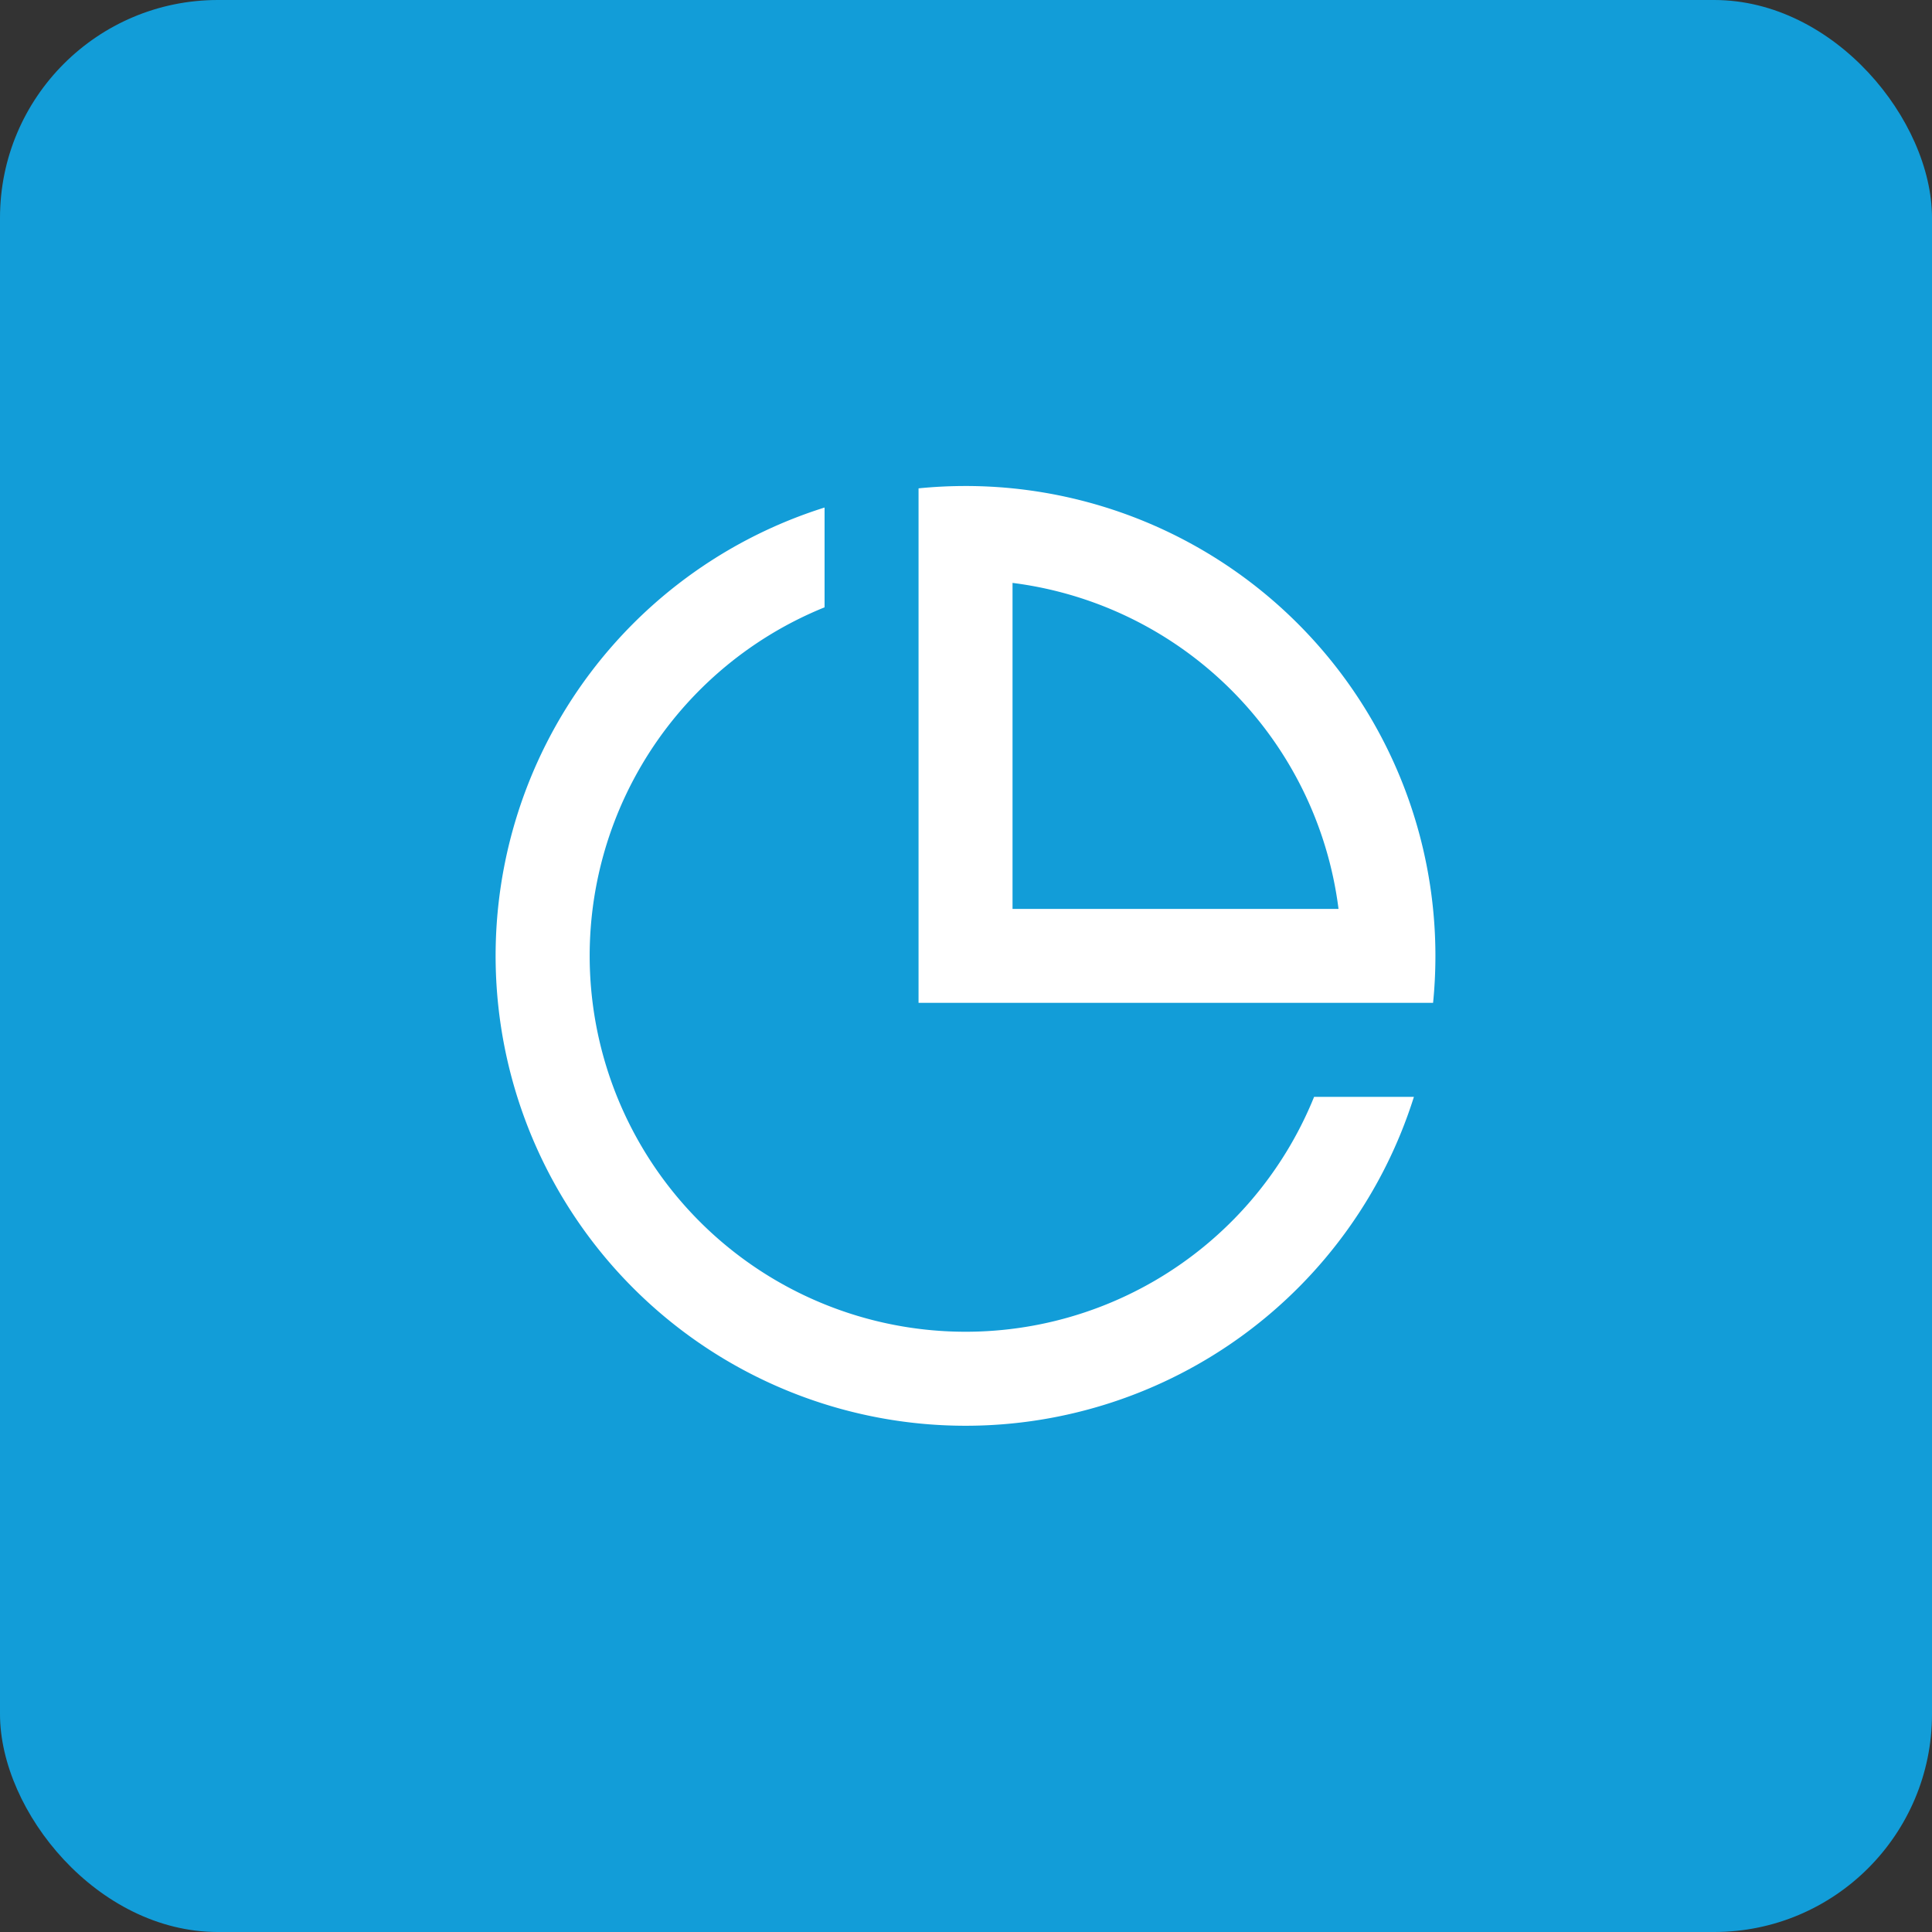
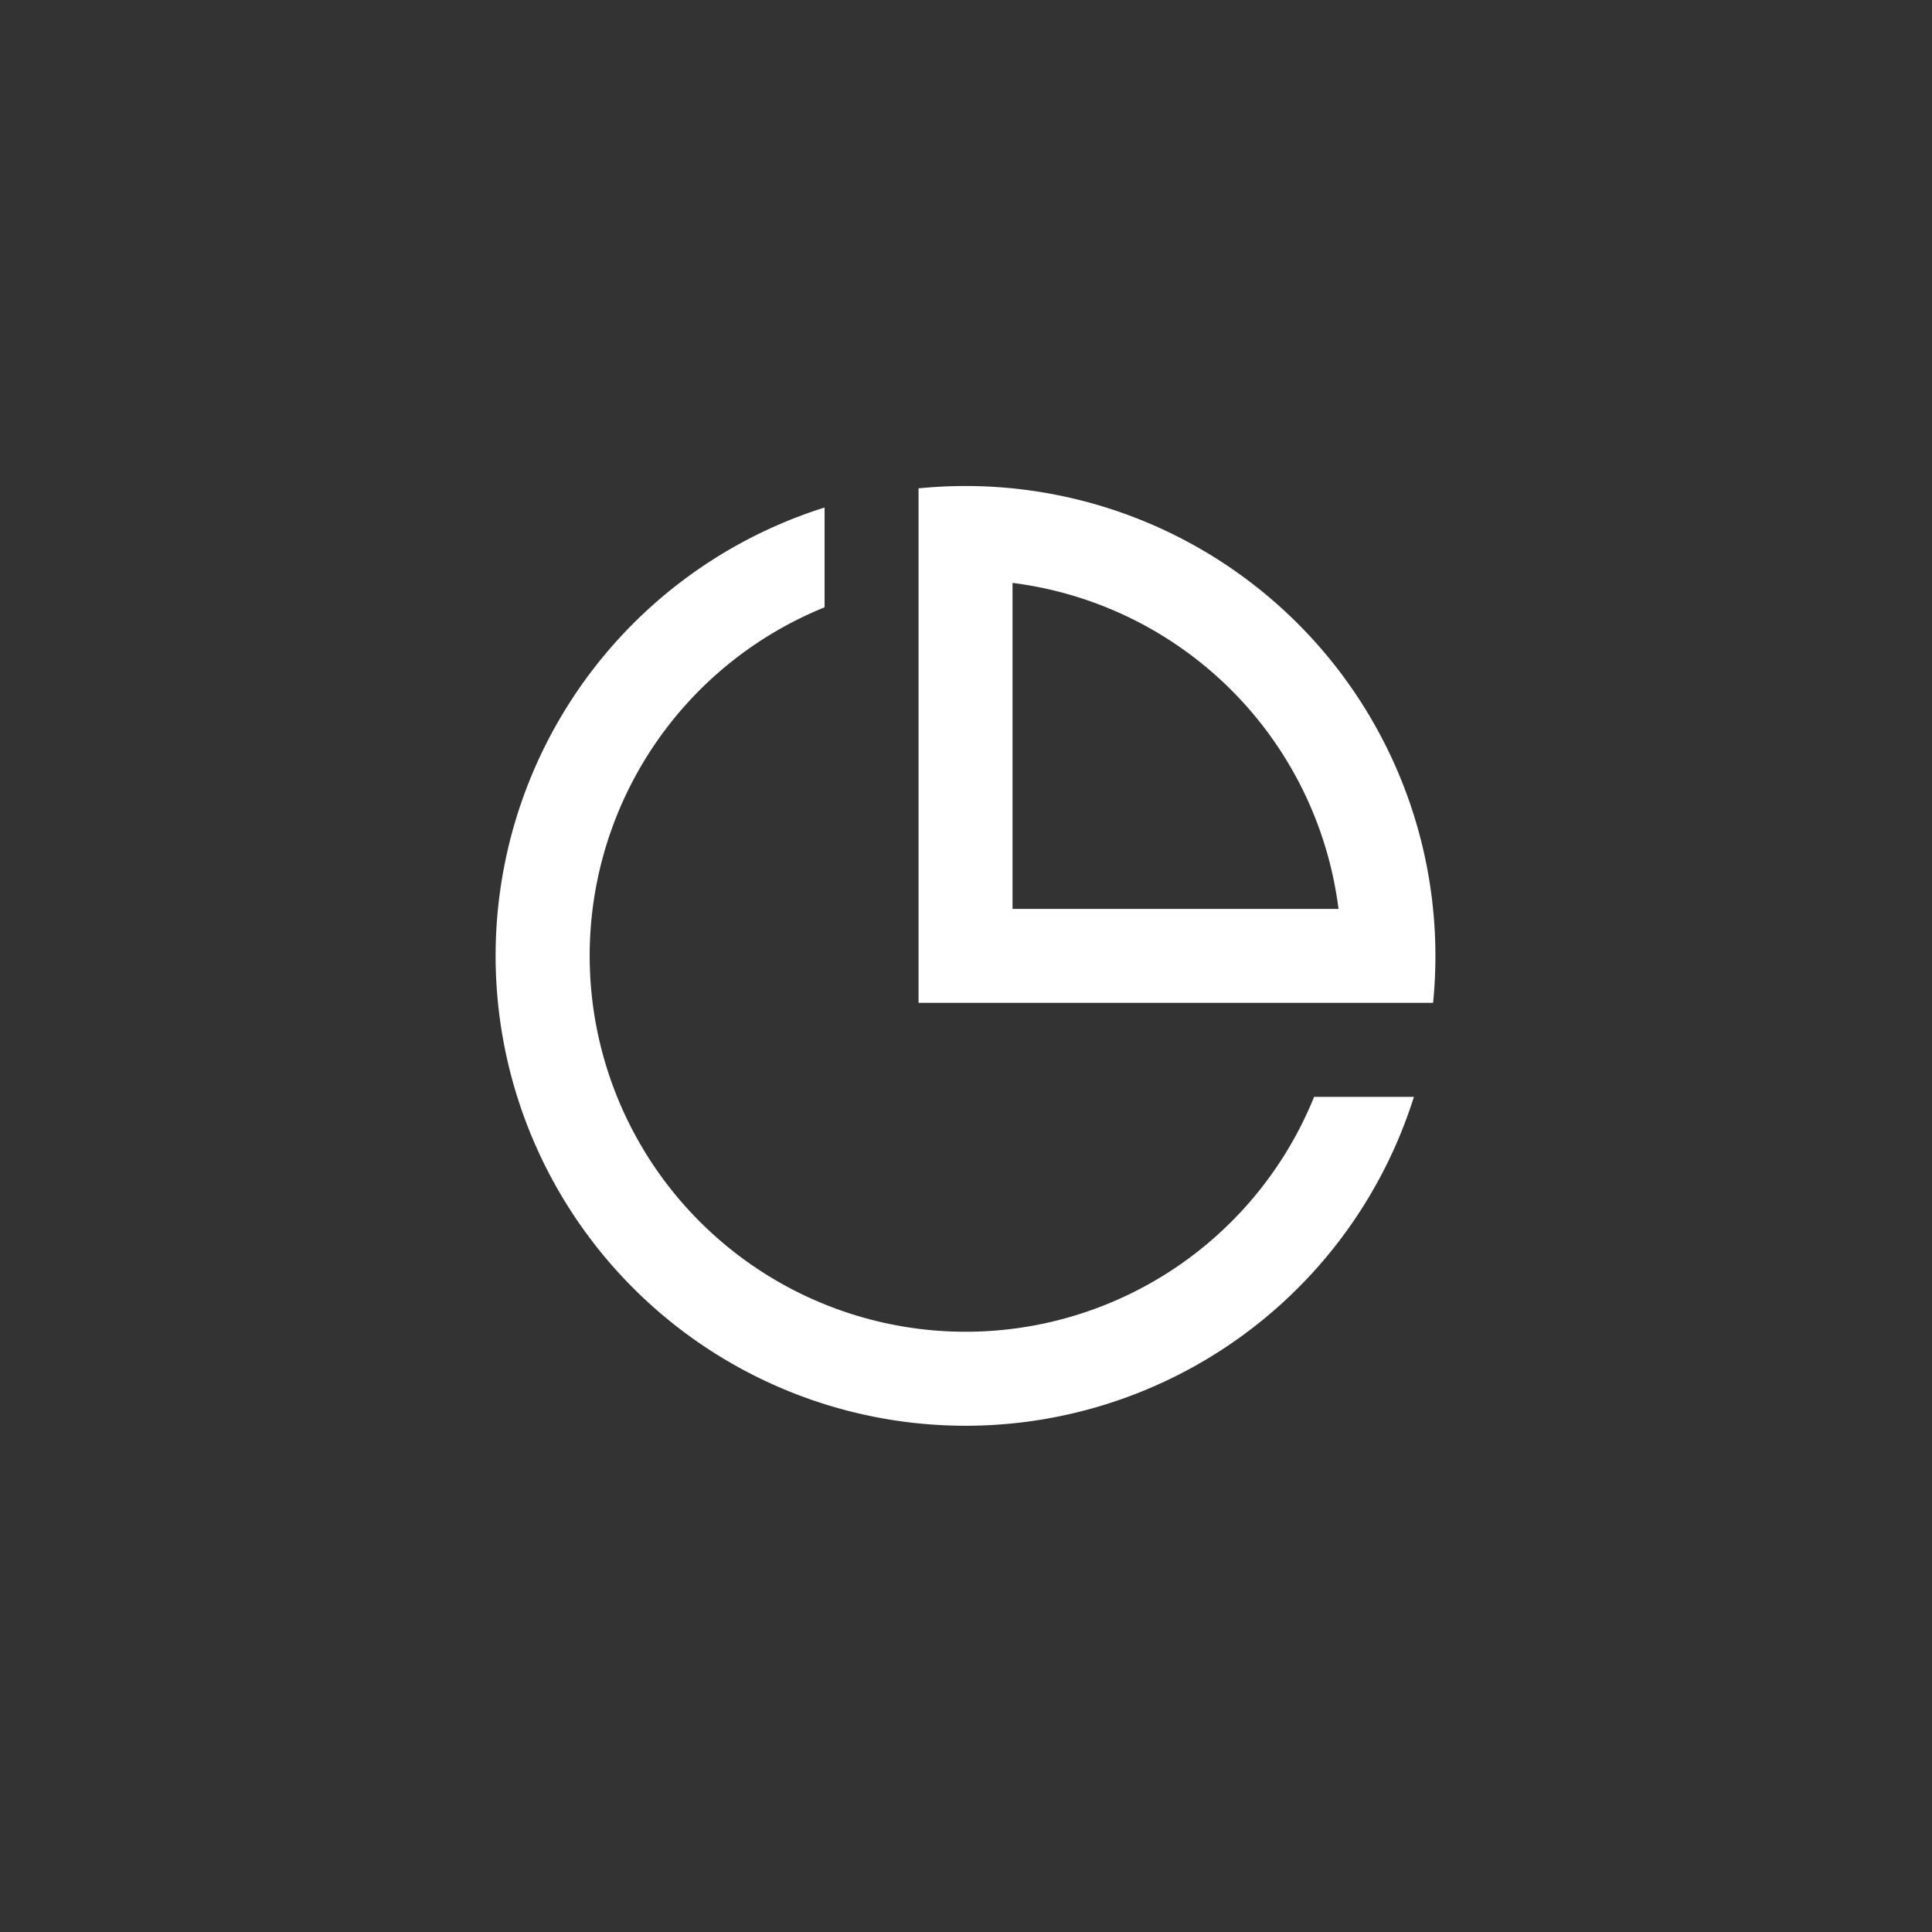
<svg xmlns="http://www.w3.org/2000/svg" id="Layer_1" data-name="Layer 1" viewBox="0 0 200.095 200.095">
  <rect x="0" y="0" width="200.095" height="200.095" fill="#333333" stroke="none" />
  <defs>
    <style>.cls-1{fill:#129dd8;}.cls-2{fill:#fff;}</style>
  </defs>
  <title>service-icon-3</title>
-   <rect class="cls-1" width="200.095" height="200.095" rx="22.565" ry="22.565" />
-   <path class="cls-2" d="M100,147.664a48.671,48.671,0,0,1-14.6-95.1V62.9a38.936,38.936,0,1,0,50.7,50.7h10.337A48.682,48.682,0,0,1,100,147.664Zm48.422-43.8H95.133V50.578q2.4-.241,4.867-0.243A48.663,48.663,0,0,1,148.664,99v0Q148.664,101.46,148.422,103.867Zm-43.555-43.5V94.133h33.762A38.951,38.951,0,0,0,104.867,60.371Z" />
+   <path class="cls-2" d="M100,147.664a48.671,48.671,0,0,1-14.6-95.1V62.9a38.936,38.936,0,1,0,50.7,50.7h10.337A48.682,48.682,0,0,1,100,147.664Zm48.422-43.8H95.133V50.578q2.4-.241,4.867-0.243A48.663,48.663,0,0,1,148.664,99Q148.664,101.46,148.422,103.867Zm-43.555-43.5V94.133h33.762A38.951,38.951,0,0,0,104.867,60.371Z" />
</svg>